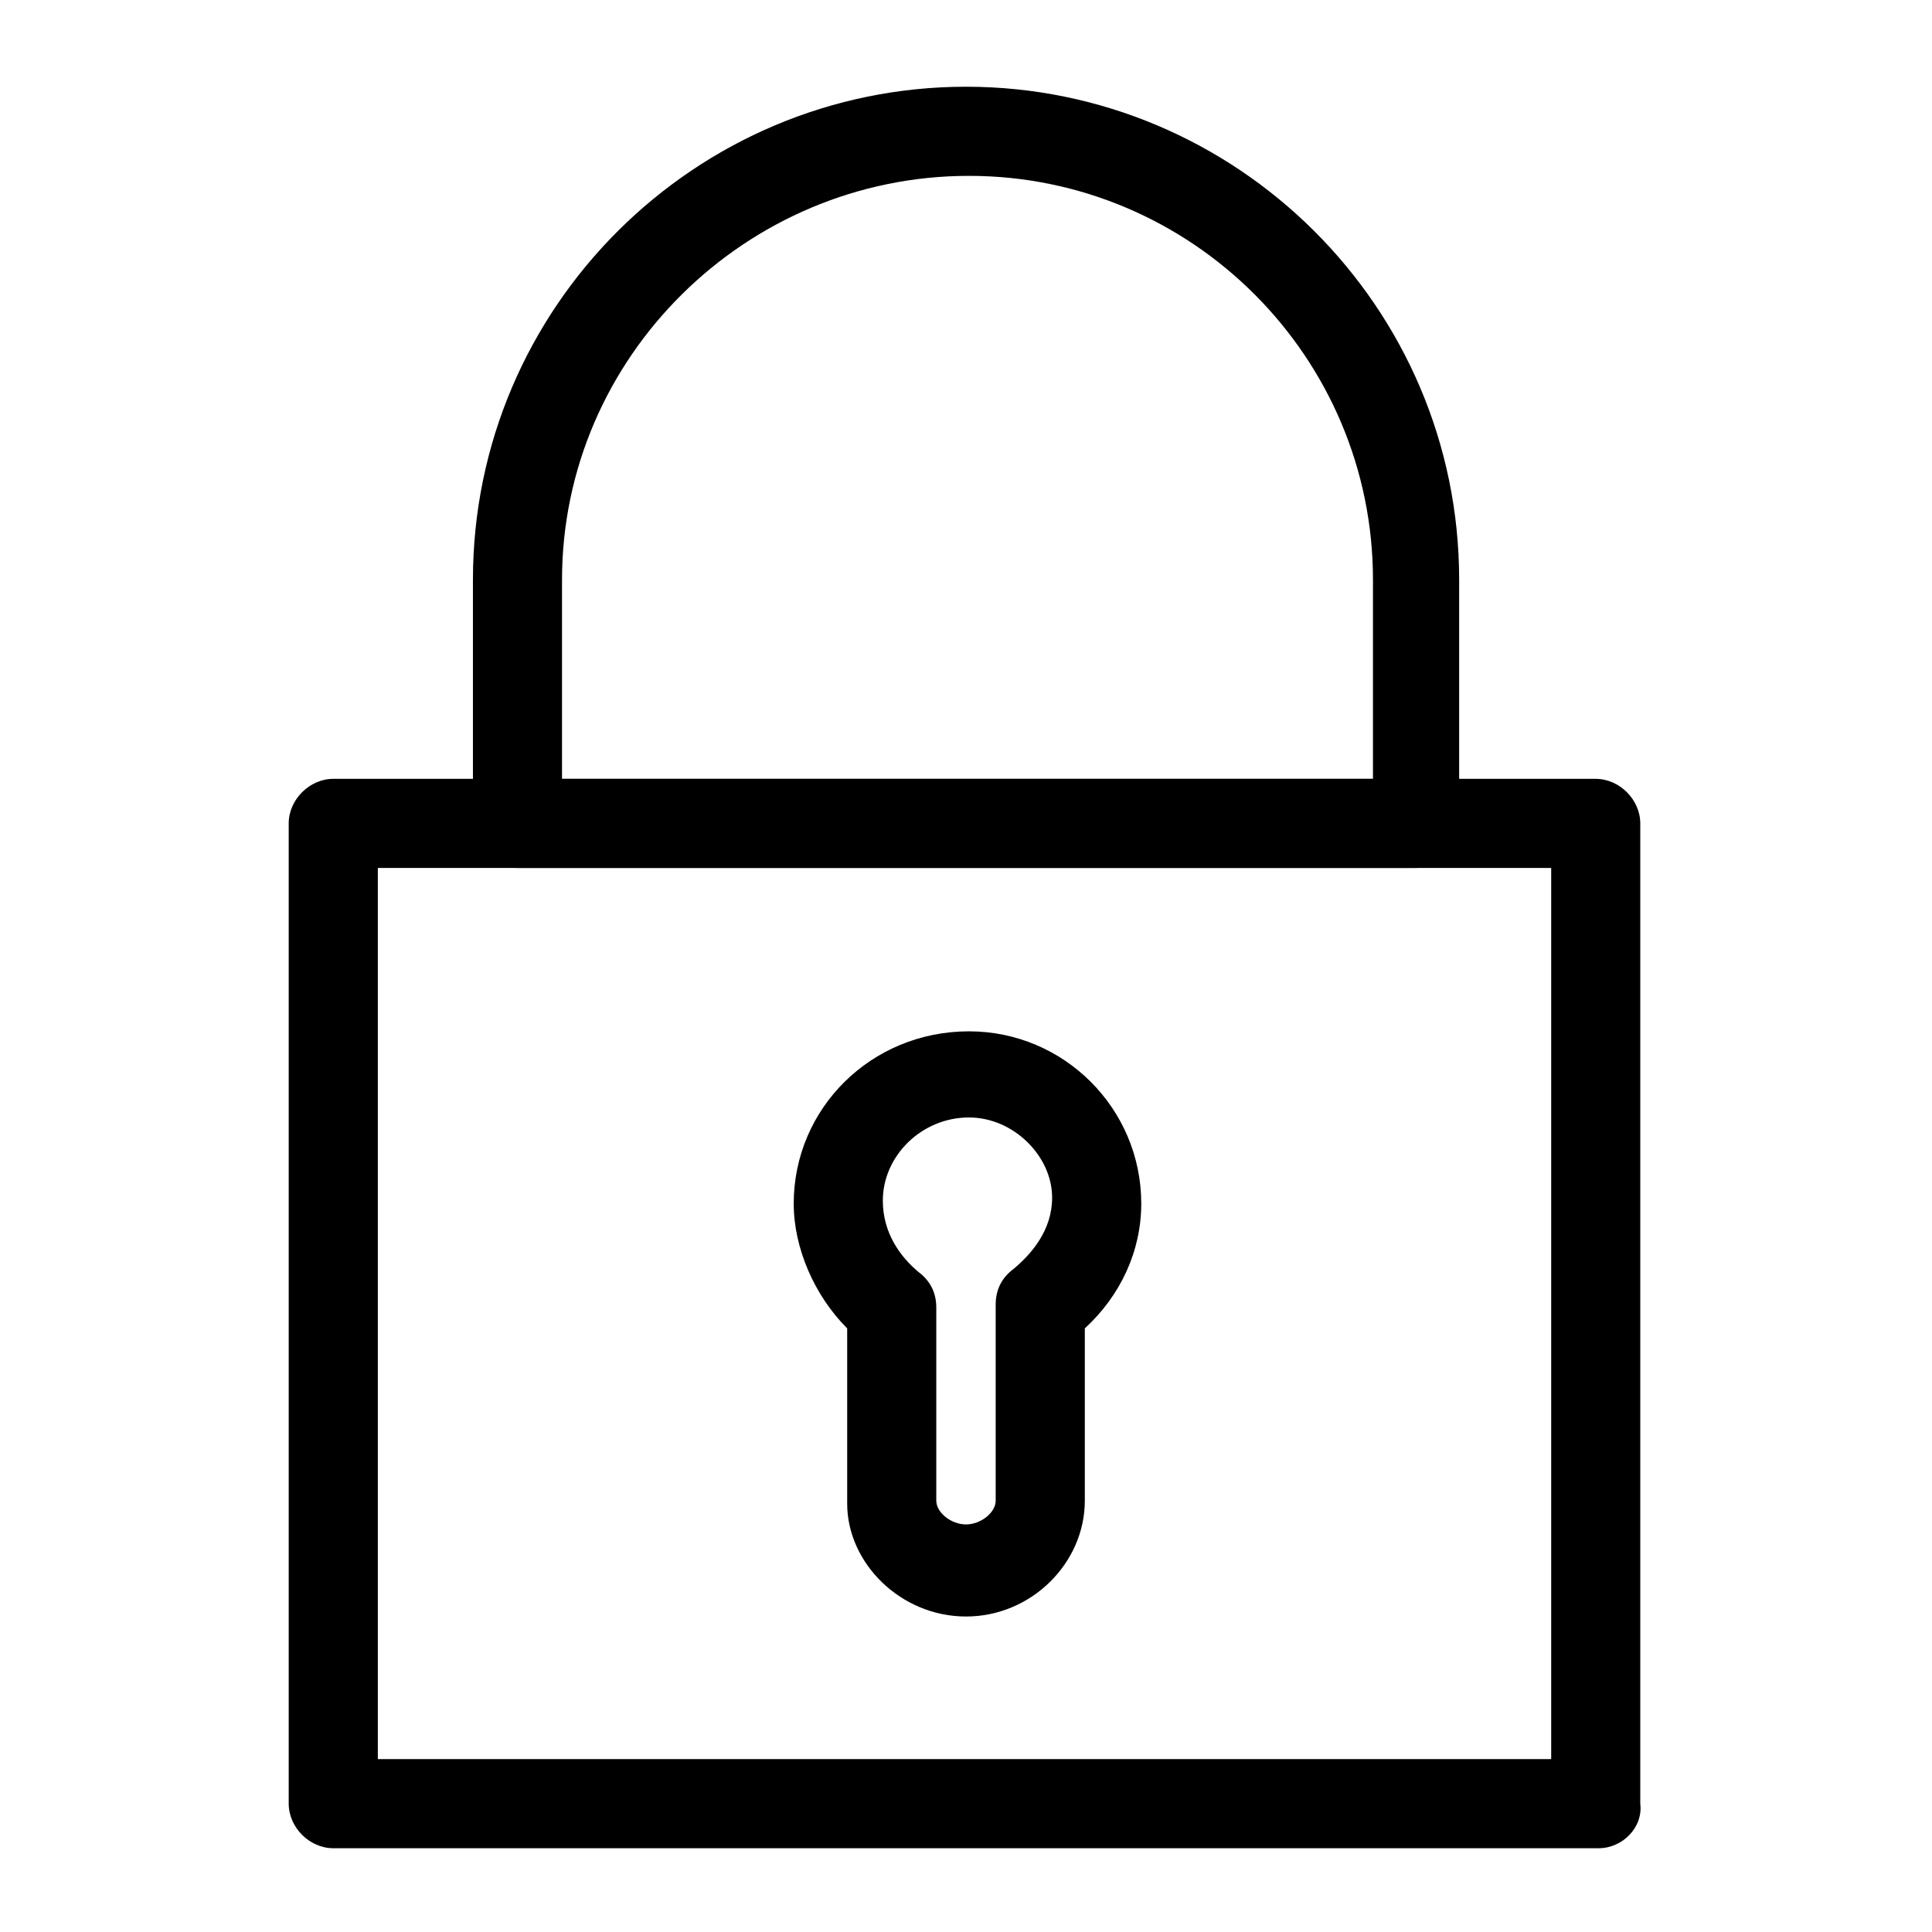
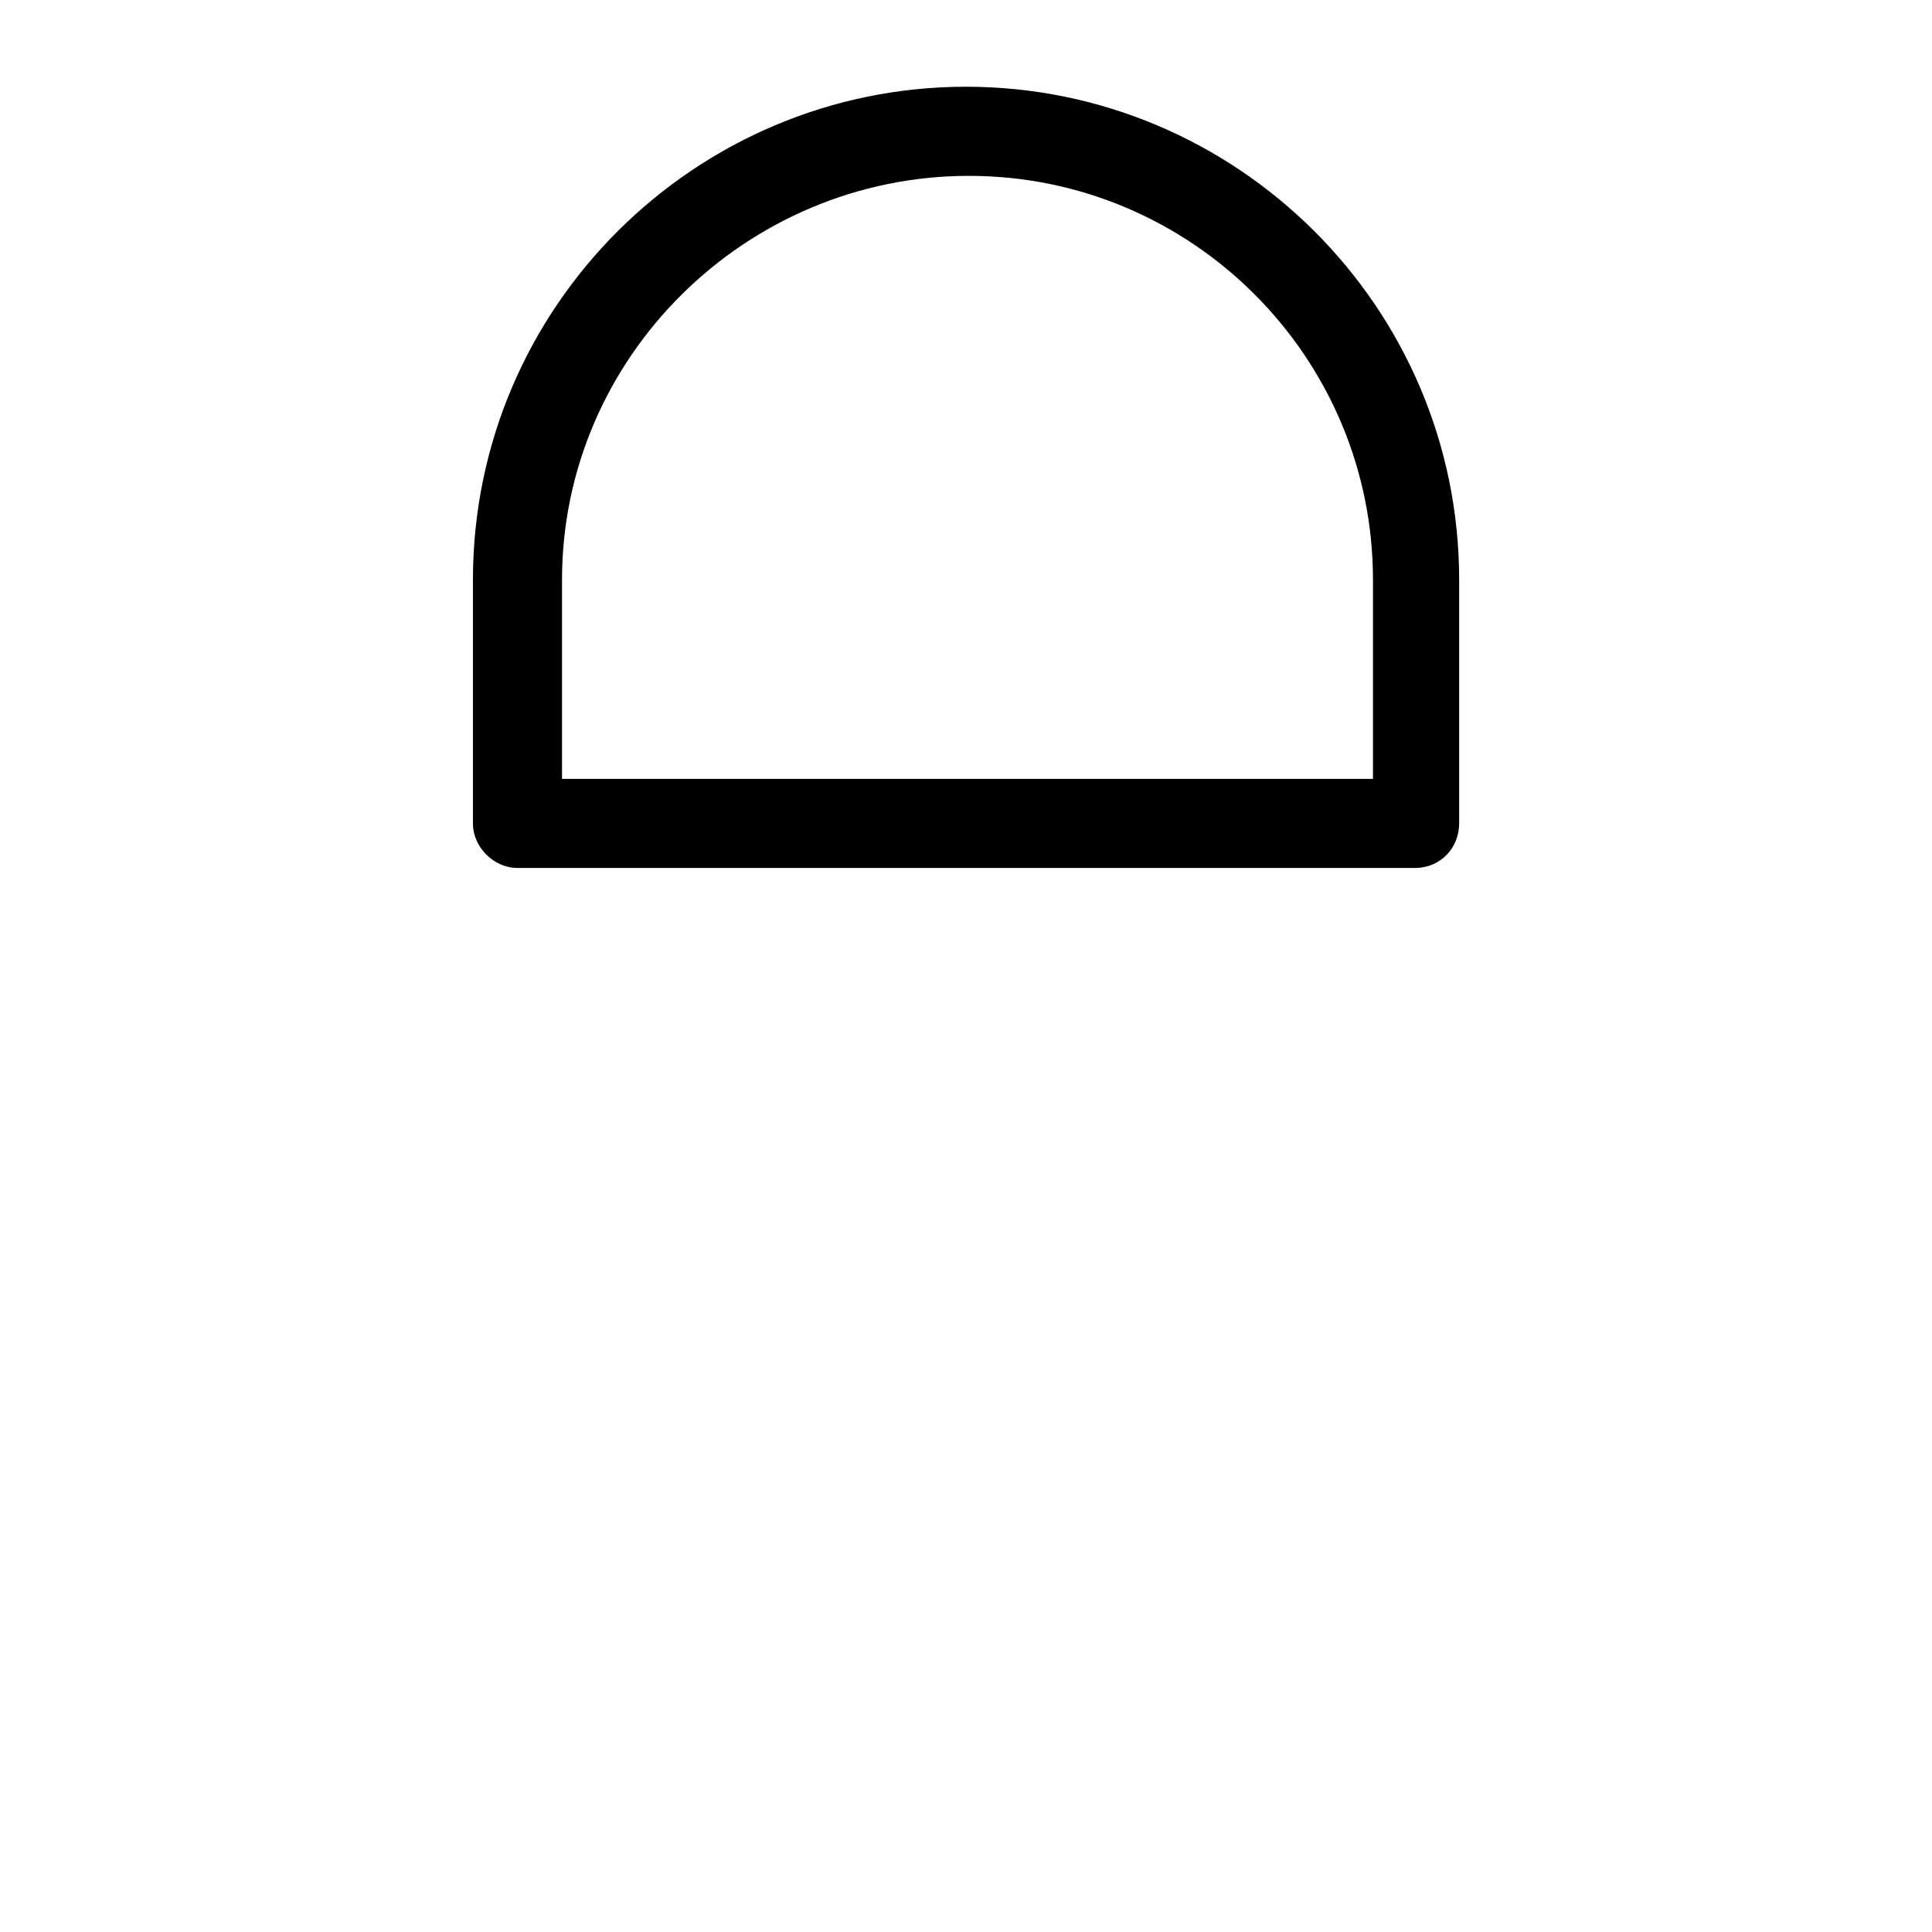
<svg xmlns="http://www.w3.org/2000/svg" fill="#000000" width="800px" height="800px" version="1.1" viewBox="144 144 512 512">
  <g>
-     <path d="m567.67 633.8h-335.35c-6.297 0-11.809-5.512-11.809-11.809v-259.78c0-6.297 5.512-11.809 11.809-11.809h334.56c6.297 0 11.809 5.512 11.809 11.809v259.78c0.785 6.301-4.727 11.809-11.023 11.809zm-323.54-23.617h310.95v-236.16h-310.95z" />
    <path d="m518.87 374.02h-237.73c-6.297 0-11.809-5.512-11.809-11.809v-64.547c0-72.422 59.039-130.68 130.68-130.68 71.633 0 130.68 58.25 130.68 130.68v64.551c0 6.297-4.727 11.805-11.809 11.805zm-225.93-23.613h214.91v-52.742c0-59.039-48.02-107.06-107.06-107.06-59.039-0.004-107.85 48.016-107.85 107.06z" />
-     <path d="m400 572.39c-17.32 0-31.488-14.168-31.488-29.914v-46.445c-8.66-8.66-14.168-21.254-14.168-33.062 0-25.191 20.469-45.656 46.445-45.656 25.191 0 45.656 20.469 45.656 45.656 0 12.594-5.512 24.402-14.957 33.062v45.66c0 16.531-14.172 30.699-31.488 30.699zm0.785-132.25c-12.594 0-22.828 10.234-22.828 22.043 0 8.66 4.723 14.957 9.445 18.895 3.148 2.363 4.723 5.512 4.723 9.445v51.168c0 3.148 3.938 6.297 7.871 6.297 3.938 0 7.871-3.148 7.871-6.297v-51.957c0-3.938 1.574-7.086 4.723-9.445 4.723-3.938 10.234-10.234 10.234-18.895 0.004-11.02-10.23-21.254-22.039-21.254z" />
  </g>
</svg>